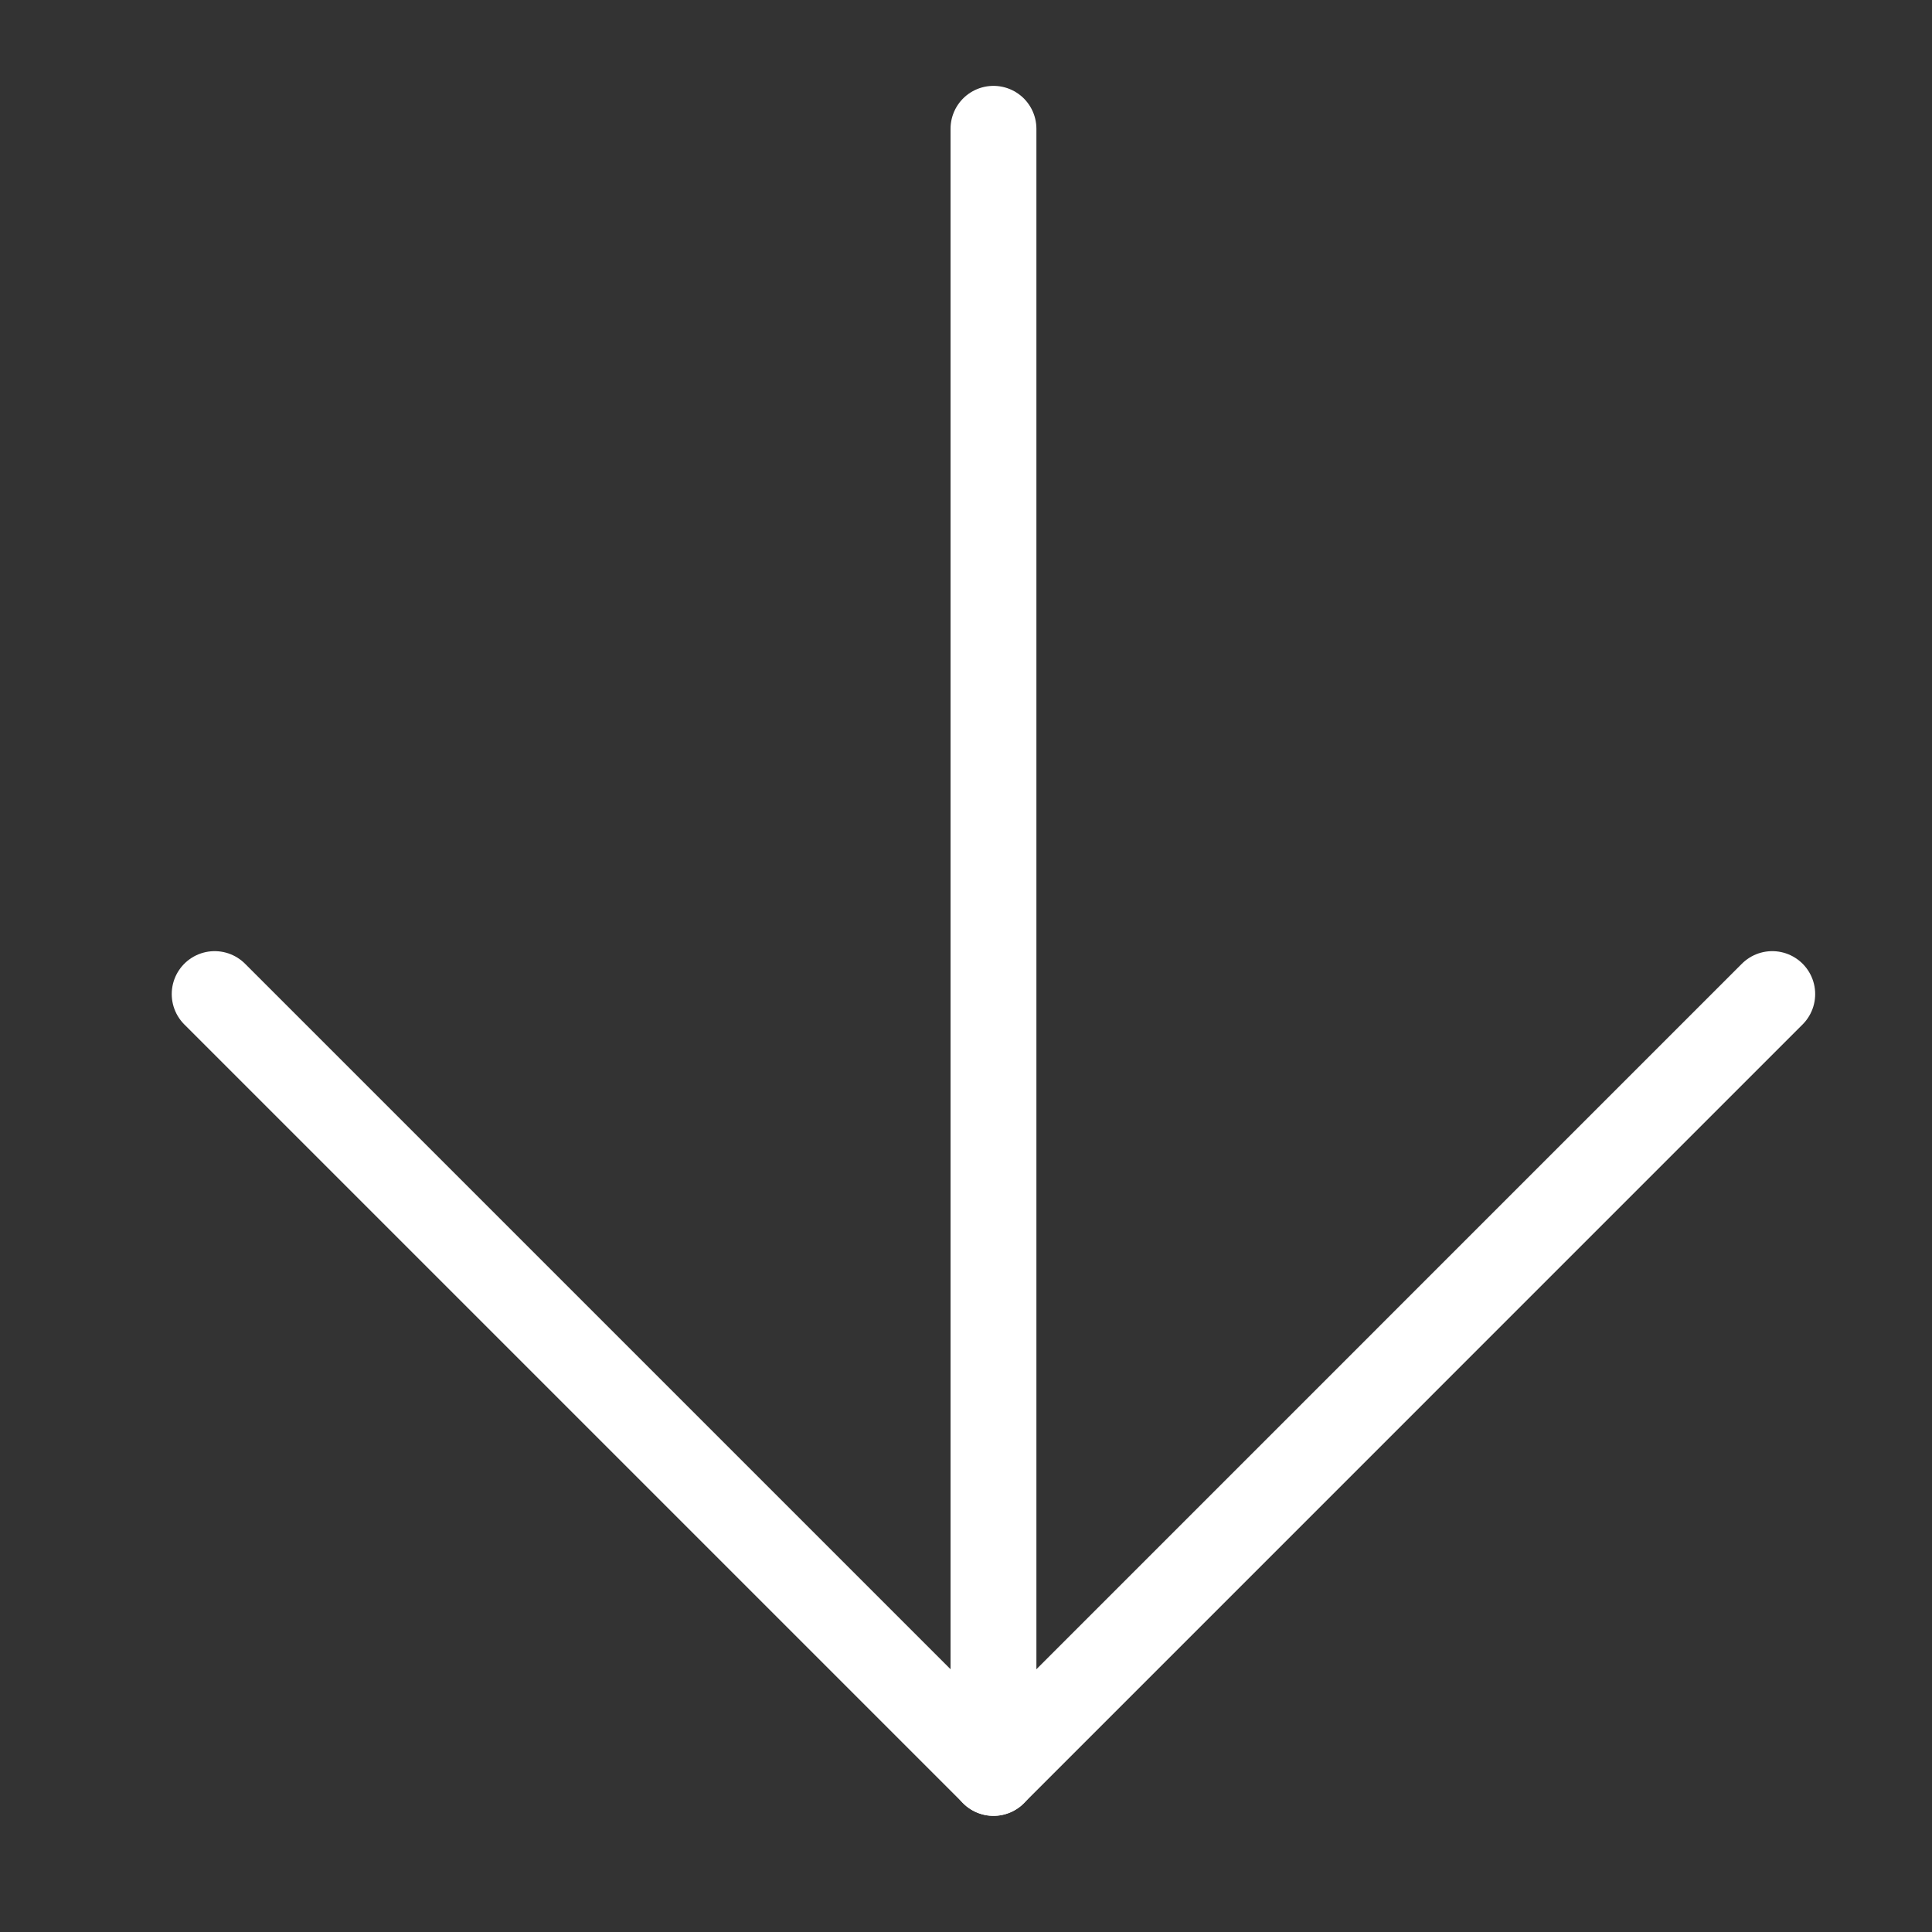
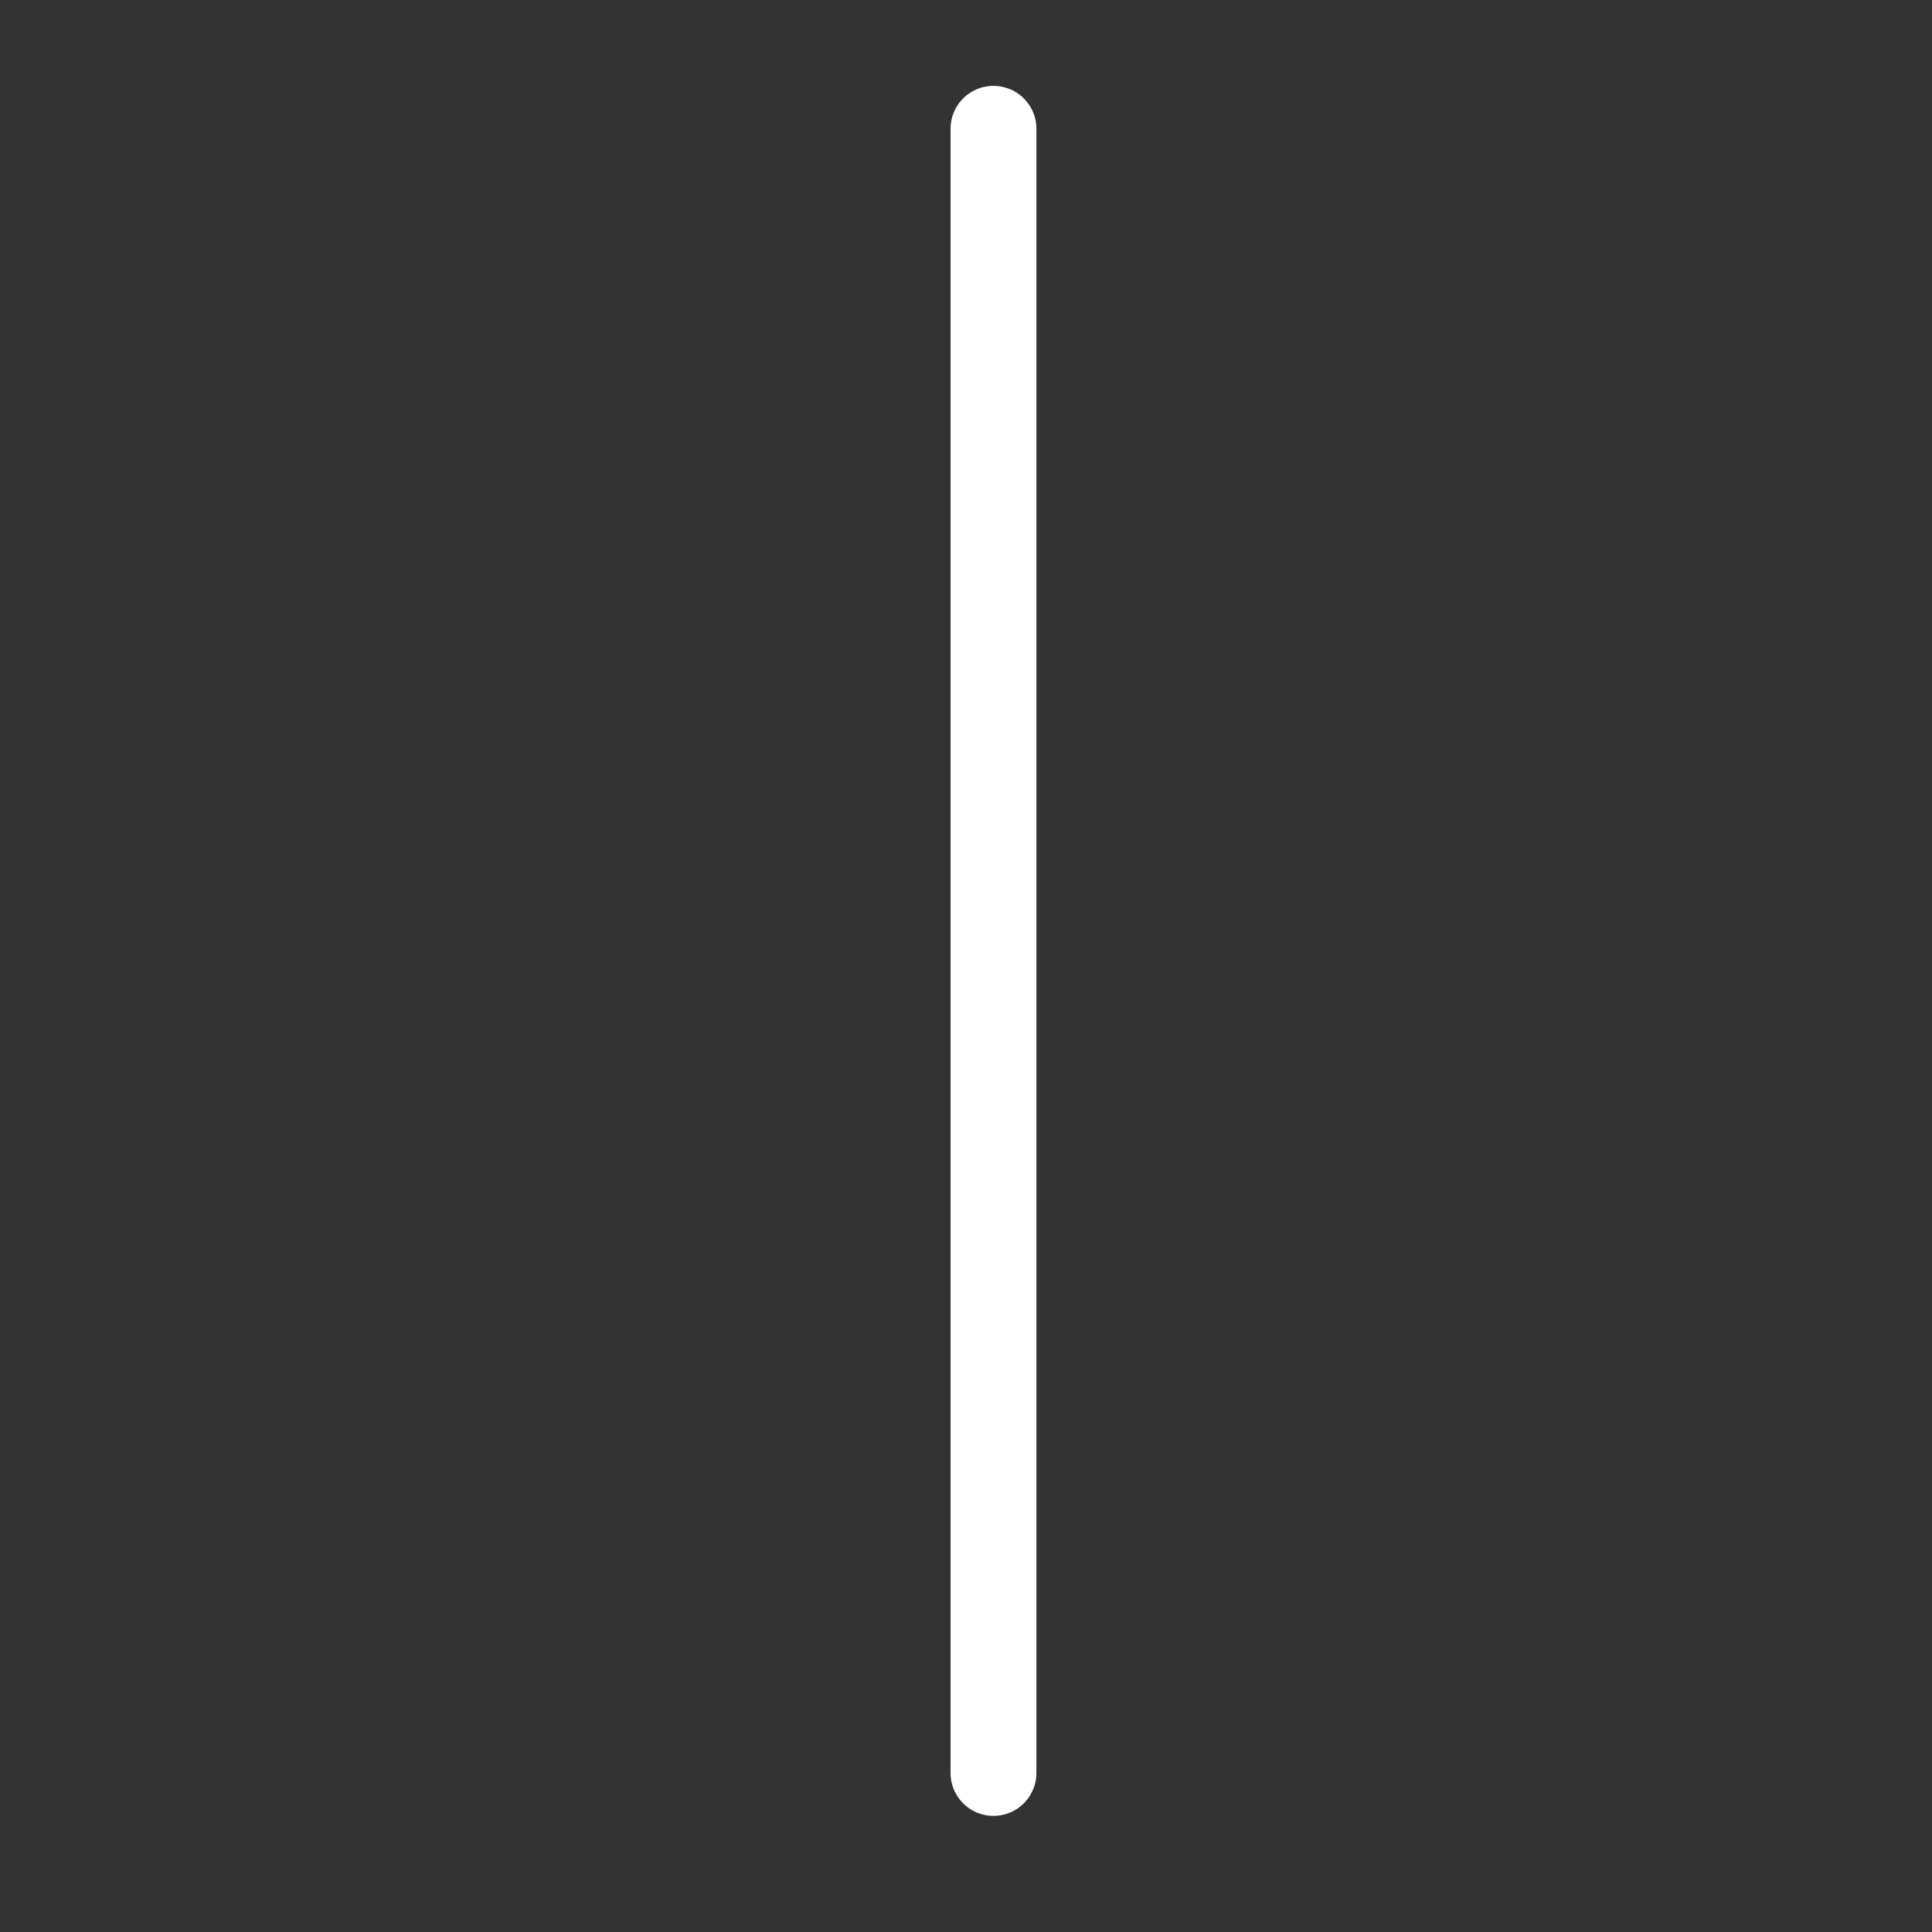
<svg xmlns="http://www.w3.org/2000/svg" width="45" height="45" viewBox="0 0 45 45" fill="none">
  <rect x="0" y="0" width="45" height="45" fill="#333333" stroke="none" />
  <path d="M23.14 3V41.295" stroke="white" stroke-width="2" stroke-linecap="round" stroke-linejoin="round" />
-   <path d="M5 23.154L23.14 41.294L41.279 23.154" stroke="white" stroke-width="2" stroke-linecap="round" stroke-linejoin="round" />
</svg>